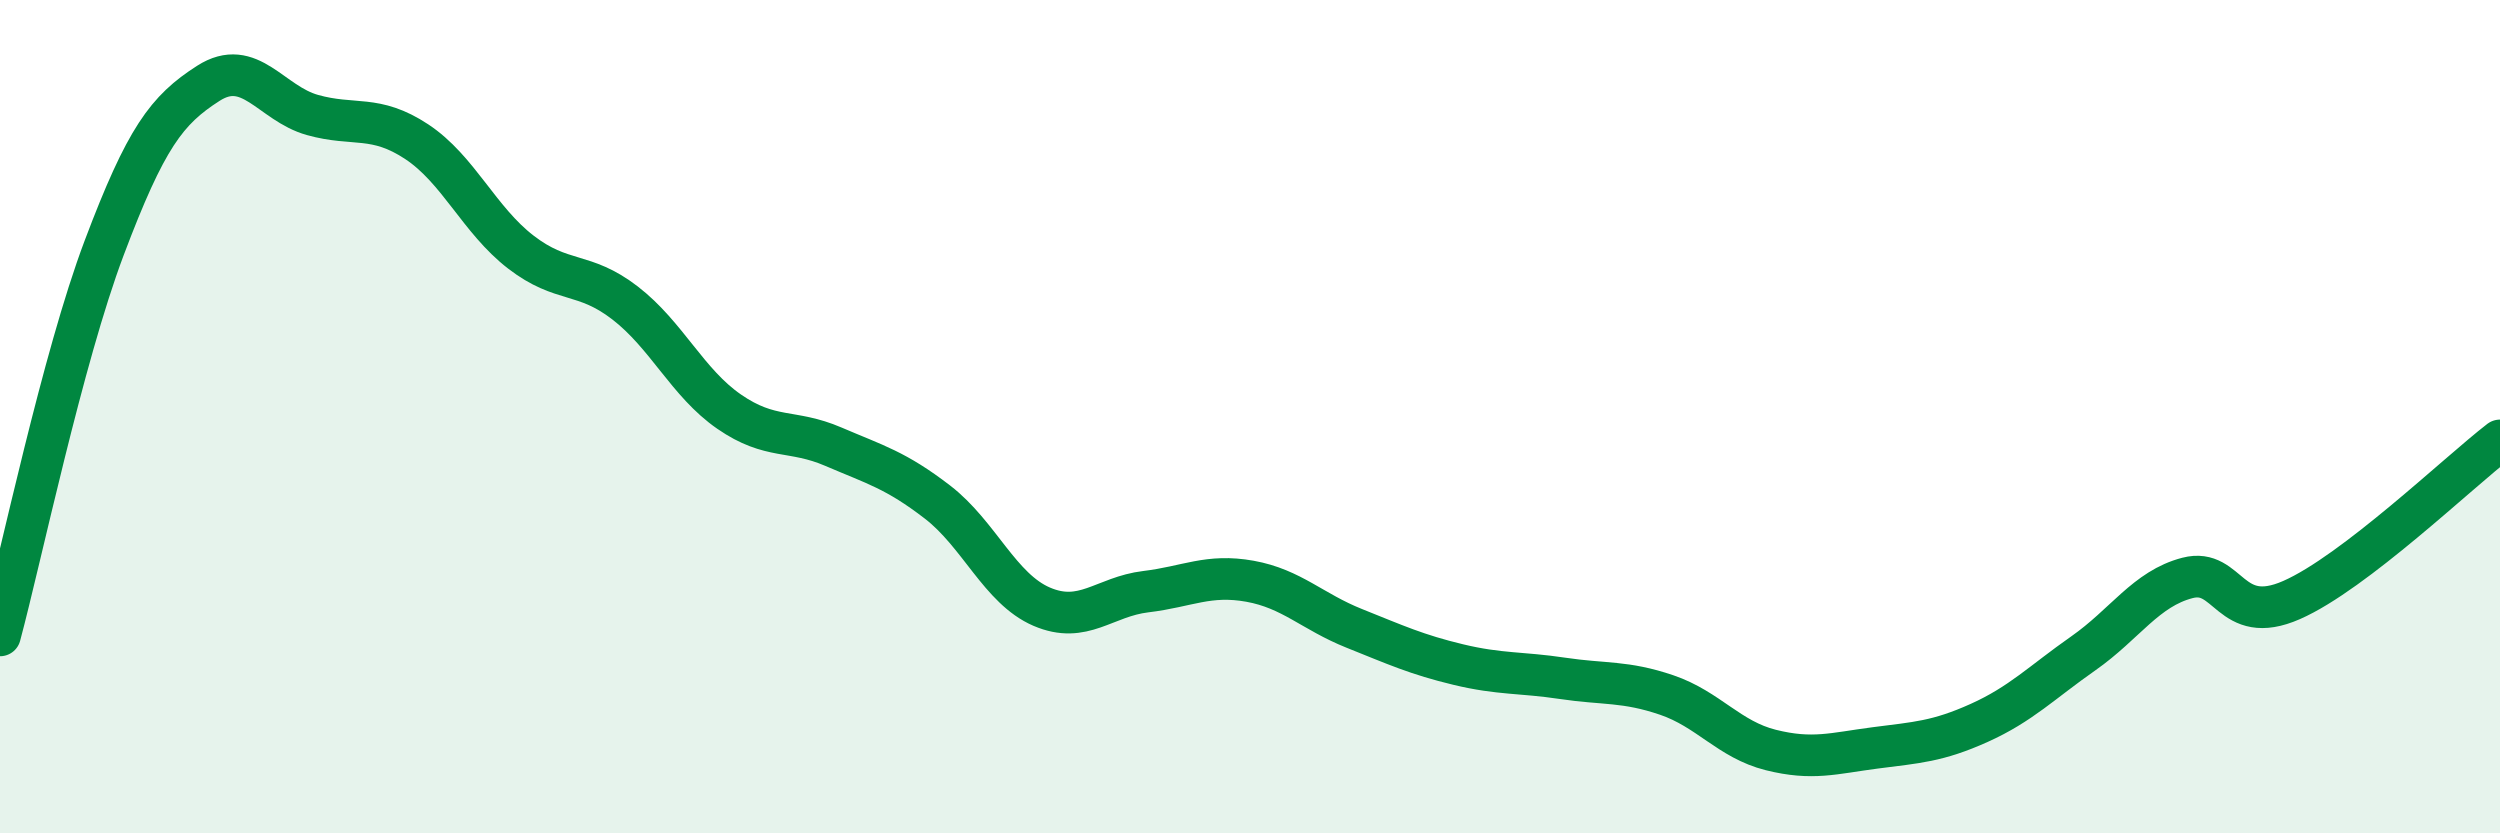
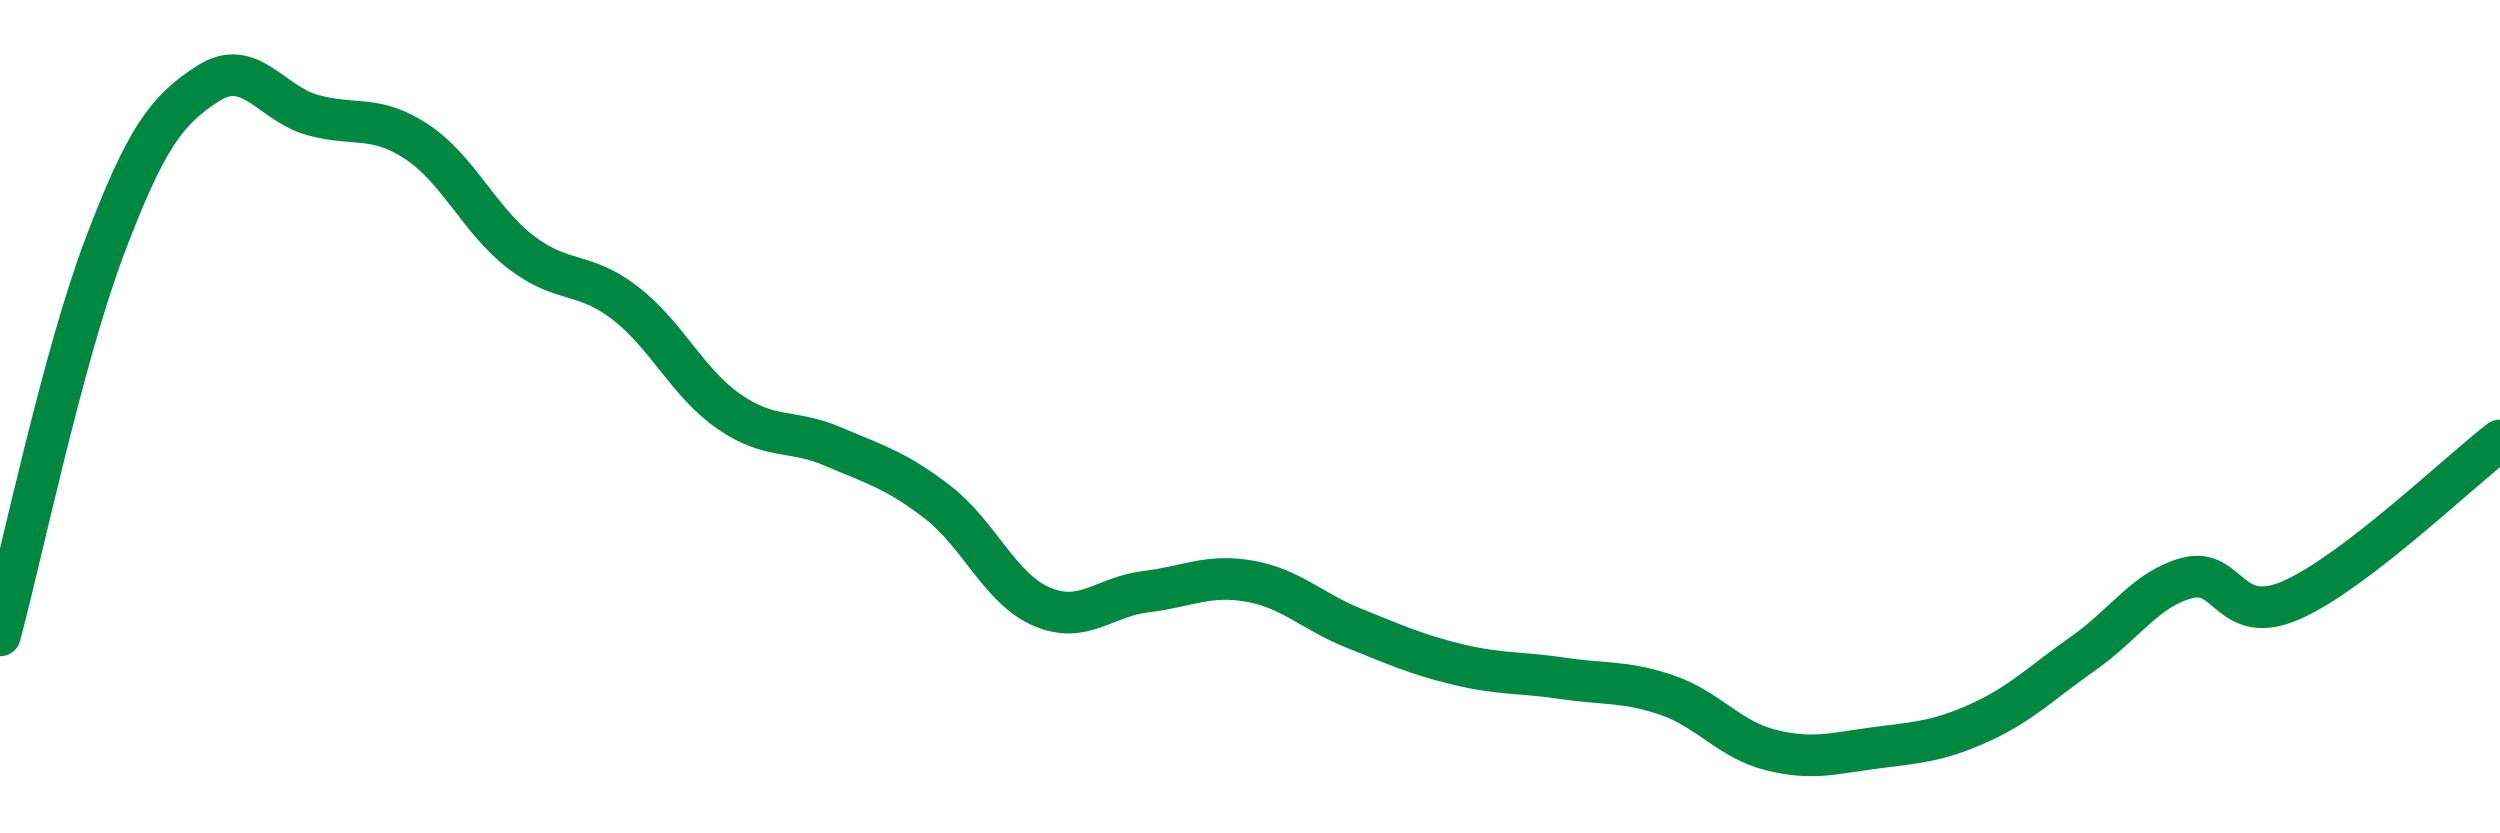
<svg xmlns="http://www.w3.org/2000/svg" width="60" height="20" viewBox="0 0 60 20">
-   <path d="M 0,15.25 C 0.5,13.39 1.5,8.6 2.5,5.95 C 3.5,3.3 4,2.64 5,2 C 6,1.36 6.5,2.48 7.5,2.76 C 8.5,3.04 9,2.74 10,3.4 C 11,4.06 11.5,5.28 12.5,6.05 C 13.5,6.82 14,6.5 15,7.27 C 16,8.04 16.5,9.19 17.5,9.88 C 18.5,10.57 19,10.29 20,10.72 C 21,11.15 21.5,11.28 22.5,12.05 C 23.5,12.82 24,14.13 25,14.56 C 26,14.99 26.5,14.32 27.5,14.2 C 28.5,14.08 29,13.77 30,13.95 C 31,14.13 31.5,14.68 32.5,15.08 C 33.5,15.48 34,15.71 35,15.95 C 36,16.19 36.5,16.13 37.5,16.28 C 38.5,16.43 39,16.34 40,16.68 C 41,17.02 41.5,17.75 42.5,18 C 43.5,18.25 44,18.08 45,17.95 C 46,17.82 46.5,17.8 47.5,17.35 C 48.5,16.9 49,16.38 50,15.68 C 51,14.98 51.5,14.13 52.5,13.87 C 53.5,13.61 53.5,15.06 55,14.4 C 56.5,13.74 59,11.34 60,10.57L60 20L0 20Z" fill="#008740" opacity="0.1" stroke-linecap="round" stroke-linejoin="round" />
  <path d="M 0,15.25 C 0.5,13.39 1.5,8.6 2.5,5.95 C 3.5,3.3 4,2.64 5,2 C 6,1.36 6.5,2.48 7.5,2.76 C 8.5,3.04 9,2.74 10,3.4 C 11,4.06 11.5,5.28 12.5,6.05 C 13.5,6.82 14,6.5 15,7.27 C 16,8.04 16.5,9.19 17.5,9.88 C 18.5,10.57 19,10.29 20,10.72 C 21,11.15 21.5,11.28 22.5,12.05 C 23.5,12.82 24,14.13 25,14.56 C 26,14.99 26.5,14.32 27.5,14.2 C 28.5,14.08 29,13.77 30,13.95 C 31,14.13 31.5,14.68 32.5,15.08 C 33.5,15.48 34,15.71 35,15.95 C 36,16.19 36.5,16.13 37.5,16.28 C 38.5,16.43 39,16.34 40,16.68 C 41,17.02 41.5,17.75 42.5,18 C 43.5,18.25 44,18.08 45,17.95 C 46,17.82 46.5,17.8 47.5,17.35 C 48.5,16.9 49,16.38 50,15.68 C 51,14.98 51.5,14.13 52.5,13.87 C 53.5,13.61 53.5,15.06 55,14.4 C 56.5,13.74 59,11.34 60,10.57" stroke="#008740" stroke-width="1" fill="none" stroke-linecap="round" stroke-linejoin="round" />
</svg>